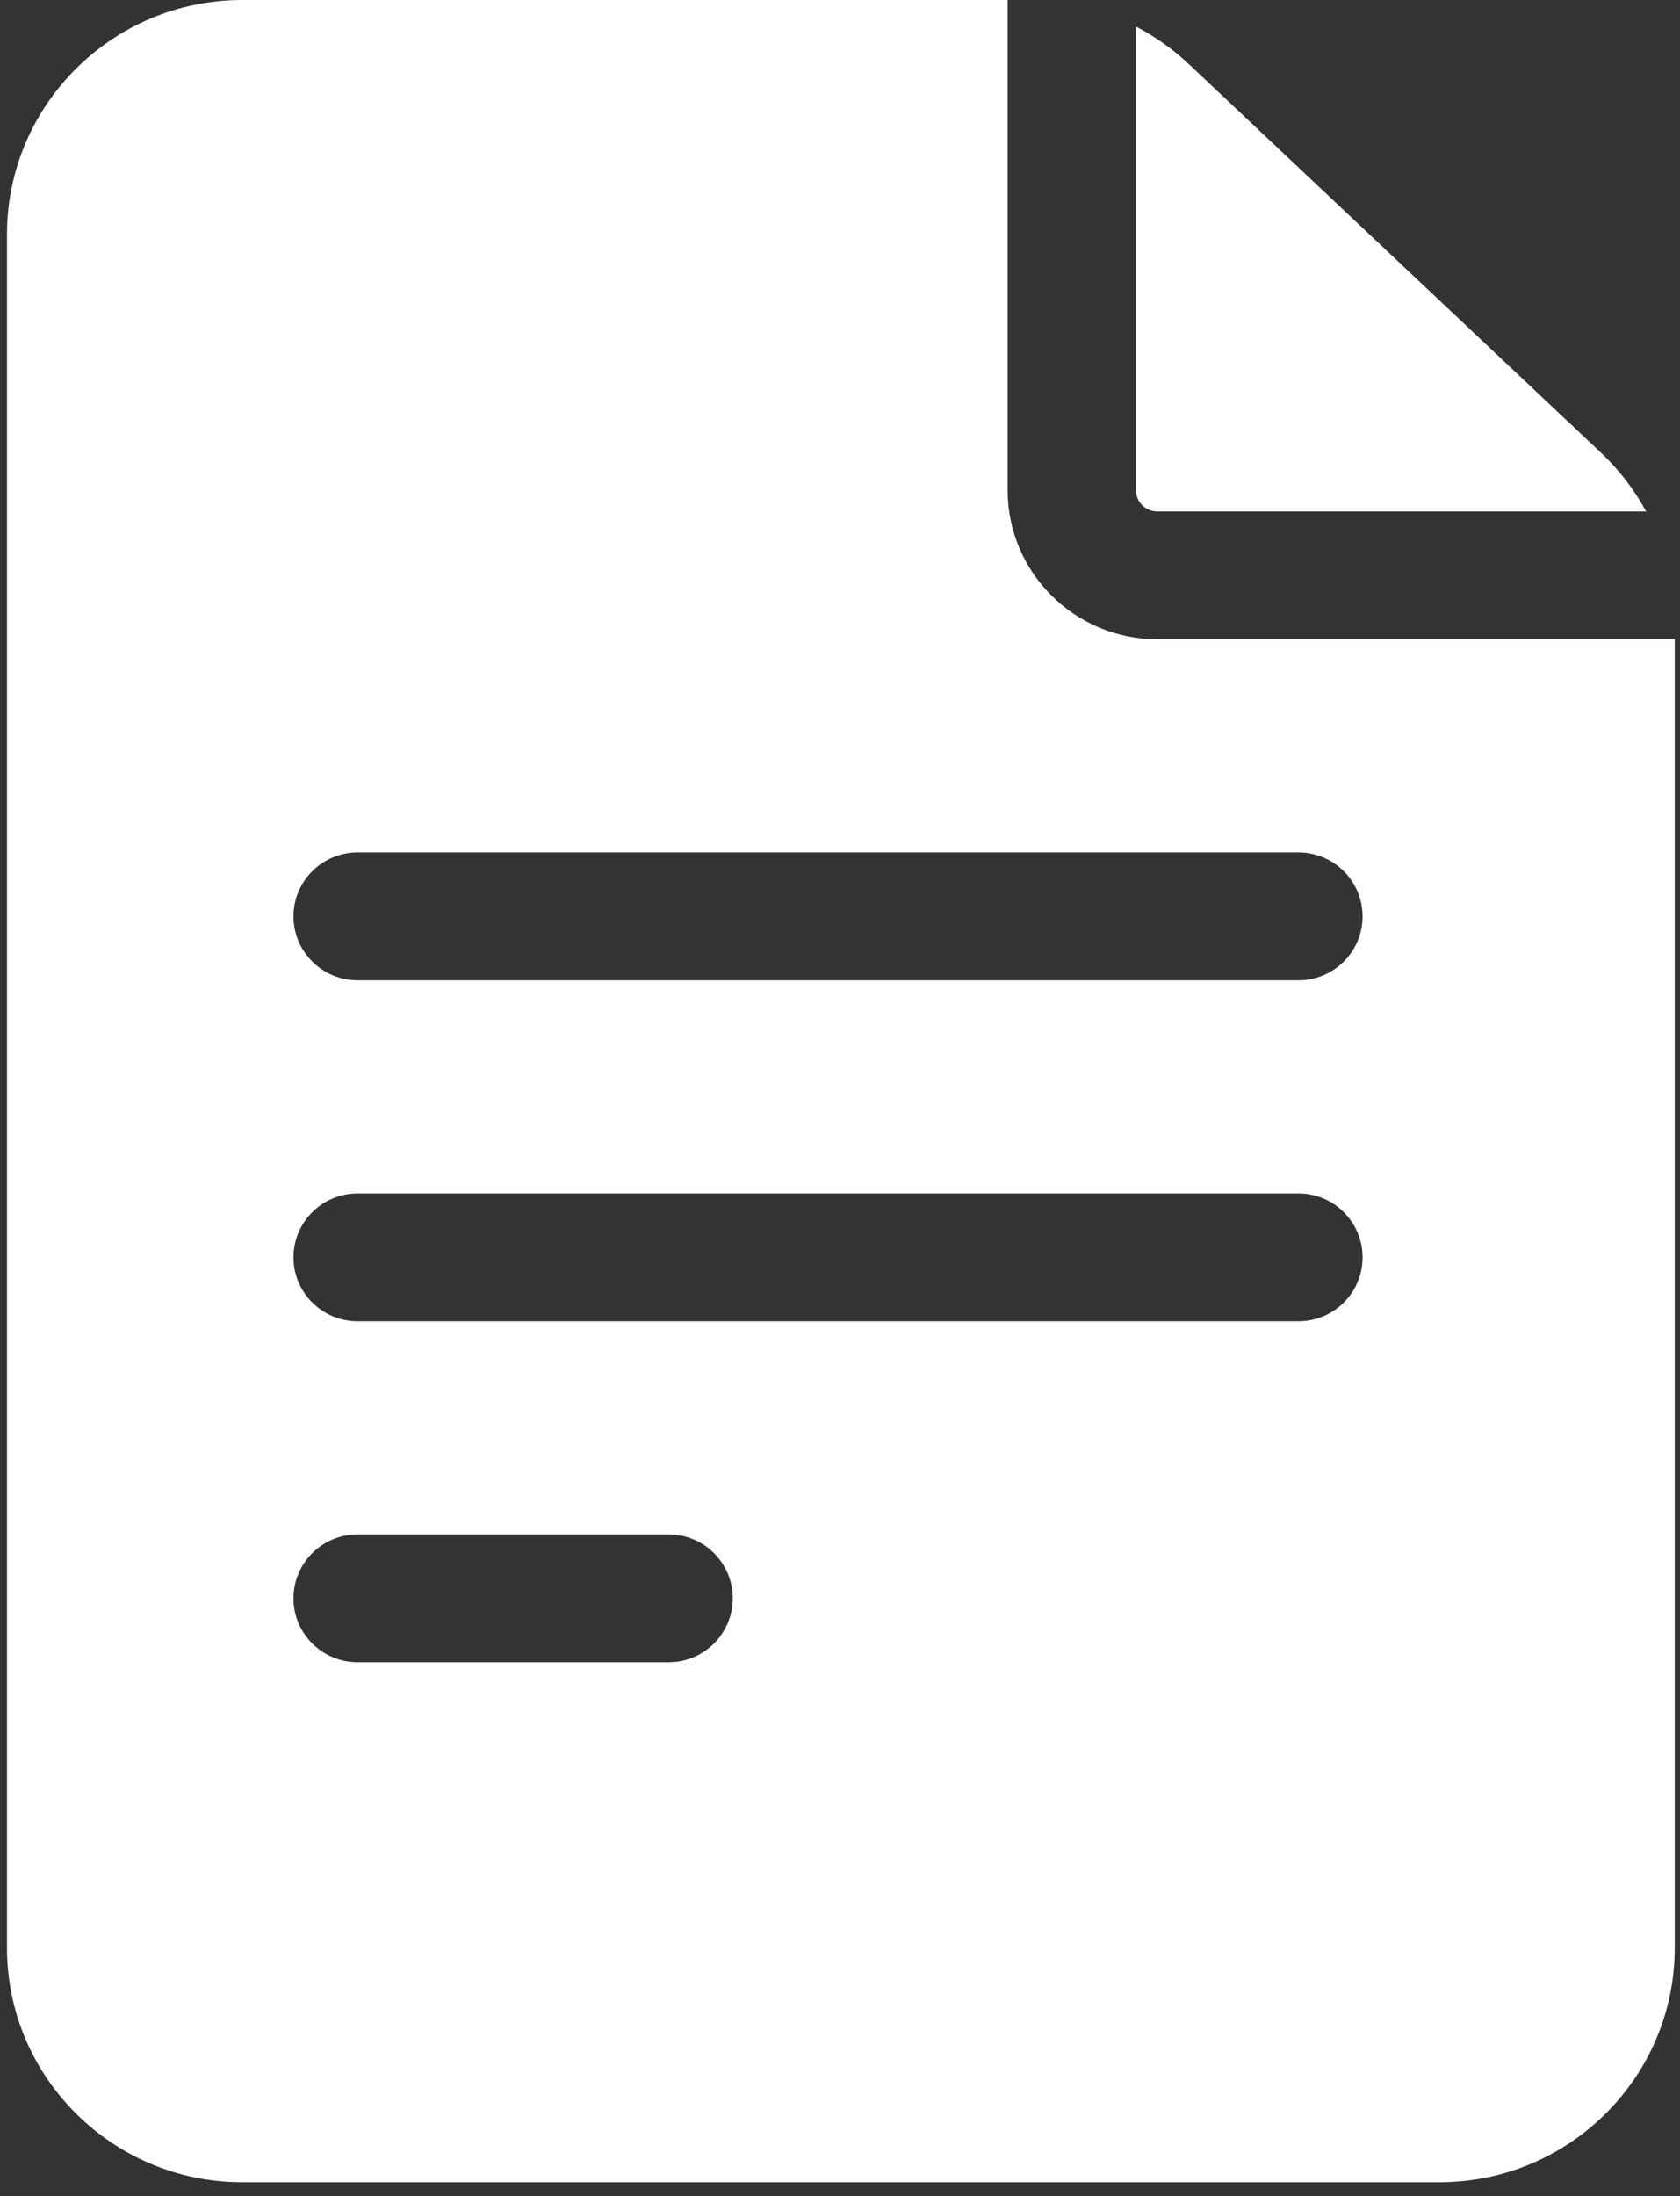
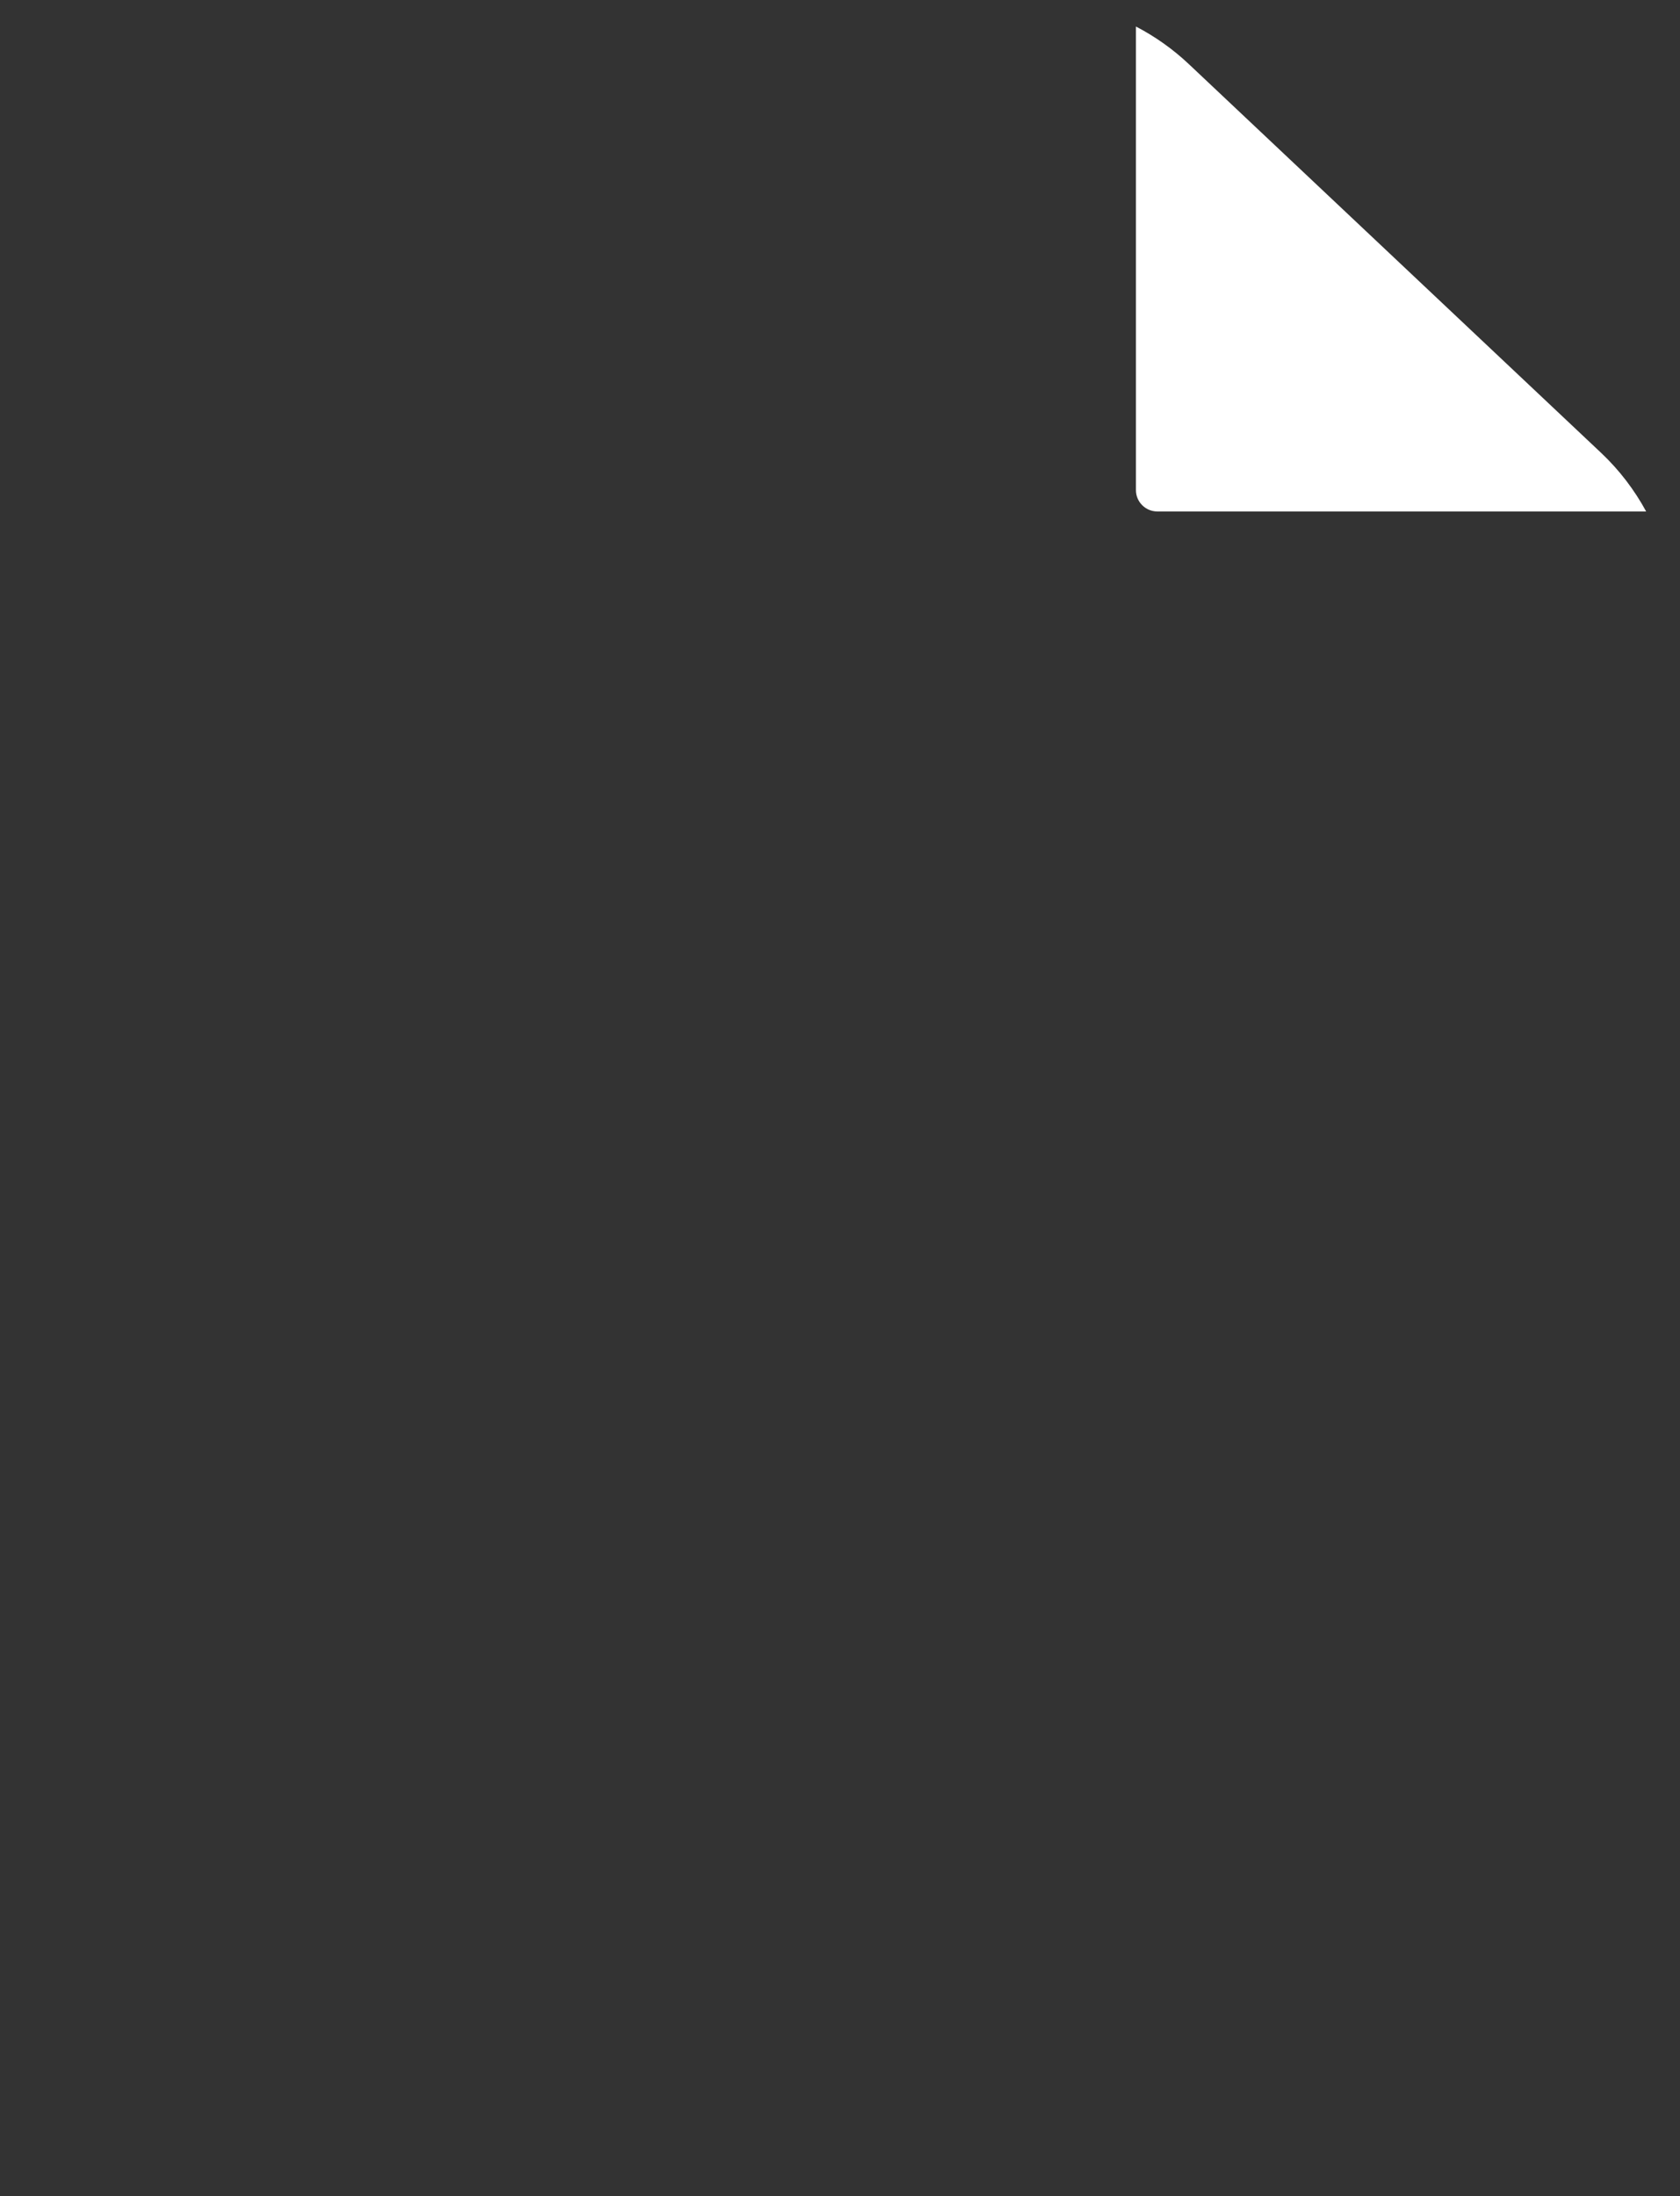
<svg xmlns="http://www.w3.org/2000/svg" width="88" height="115" viewBox="0 0 88 115" fill="none">
  <rect x="0" y="0" width="88" height="115" fill="#333333" stroke="none" />
-   <path d="M60.621 33.48C56.298 33.48 52.781 29.975 52.781 25.668V0H12.686C5.892 0 0.366 5.507 0.366 12.276V102.002C0.366 108.771 5.892 114.278 12.686 114.278H75.405C82.198 114.278 87.725 108.771 87.725 102.002V33.48H60.621ZM18.733 80.352H35.023C36.878 80.352 38.383 81.85 38.383 83.7C38.383 85.549 36.878 87.047 35.023 87.047H18.733C16.878 87.047 15.373 85.549 15.373 83.7C15.373 81.85 16.878 80.352 18.733 80.352ZM15.373 65.844C15.373 63.995 16.878 62.496 18.733 62.496H68.013C69.868 62.496 71.373 63.995 71.373 65.844C71.373 67.693 69.868 69.192 68.013 69.192H18.733C16.878 69.192 15.373 67.693 15.373 65.844ZM68.013 44.64C69.868 44.64 71.373 46.139 71.373 47.988C71.373 49.837 69.868 51.336 68.013 51.336H18.733C16.878 51.336 15.373 49.837 15.373 47.988C15.373 46.139 16.878 44.64 18.733 44.64H68.013Z" fill="white" />
  <path d="M59.501 25.668C59.501 26.283 60.004 26.784 60.621 26.784H86.227C85.612 25.653 84.822 24.615 83.872 23.719L62.273 3.358C61.435 2.568 60.501 1.909 59.501 1.389V25.668H59.501Z" fill="white" />
</svg>